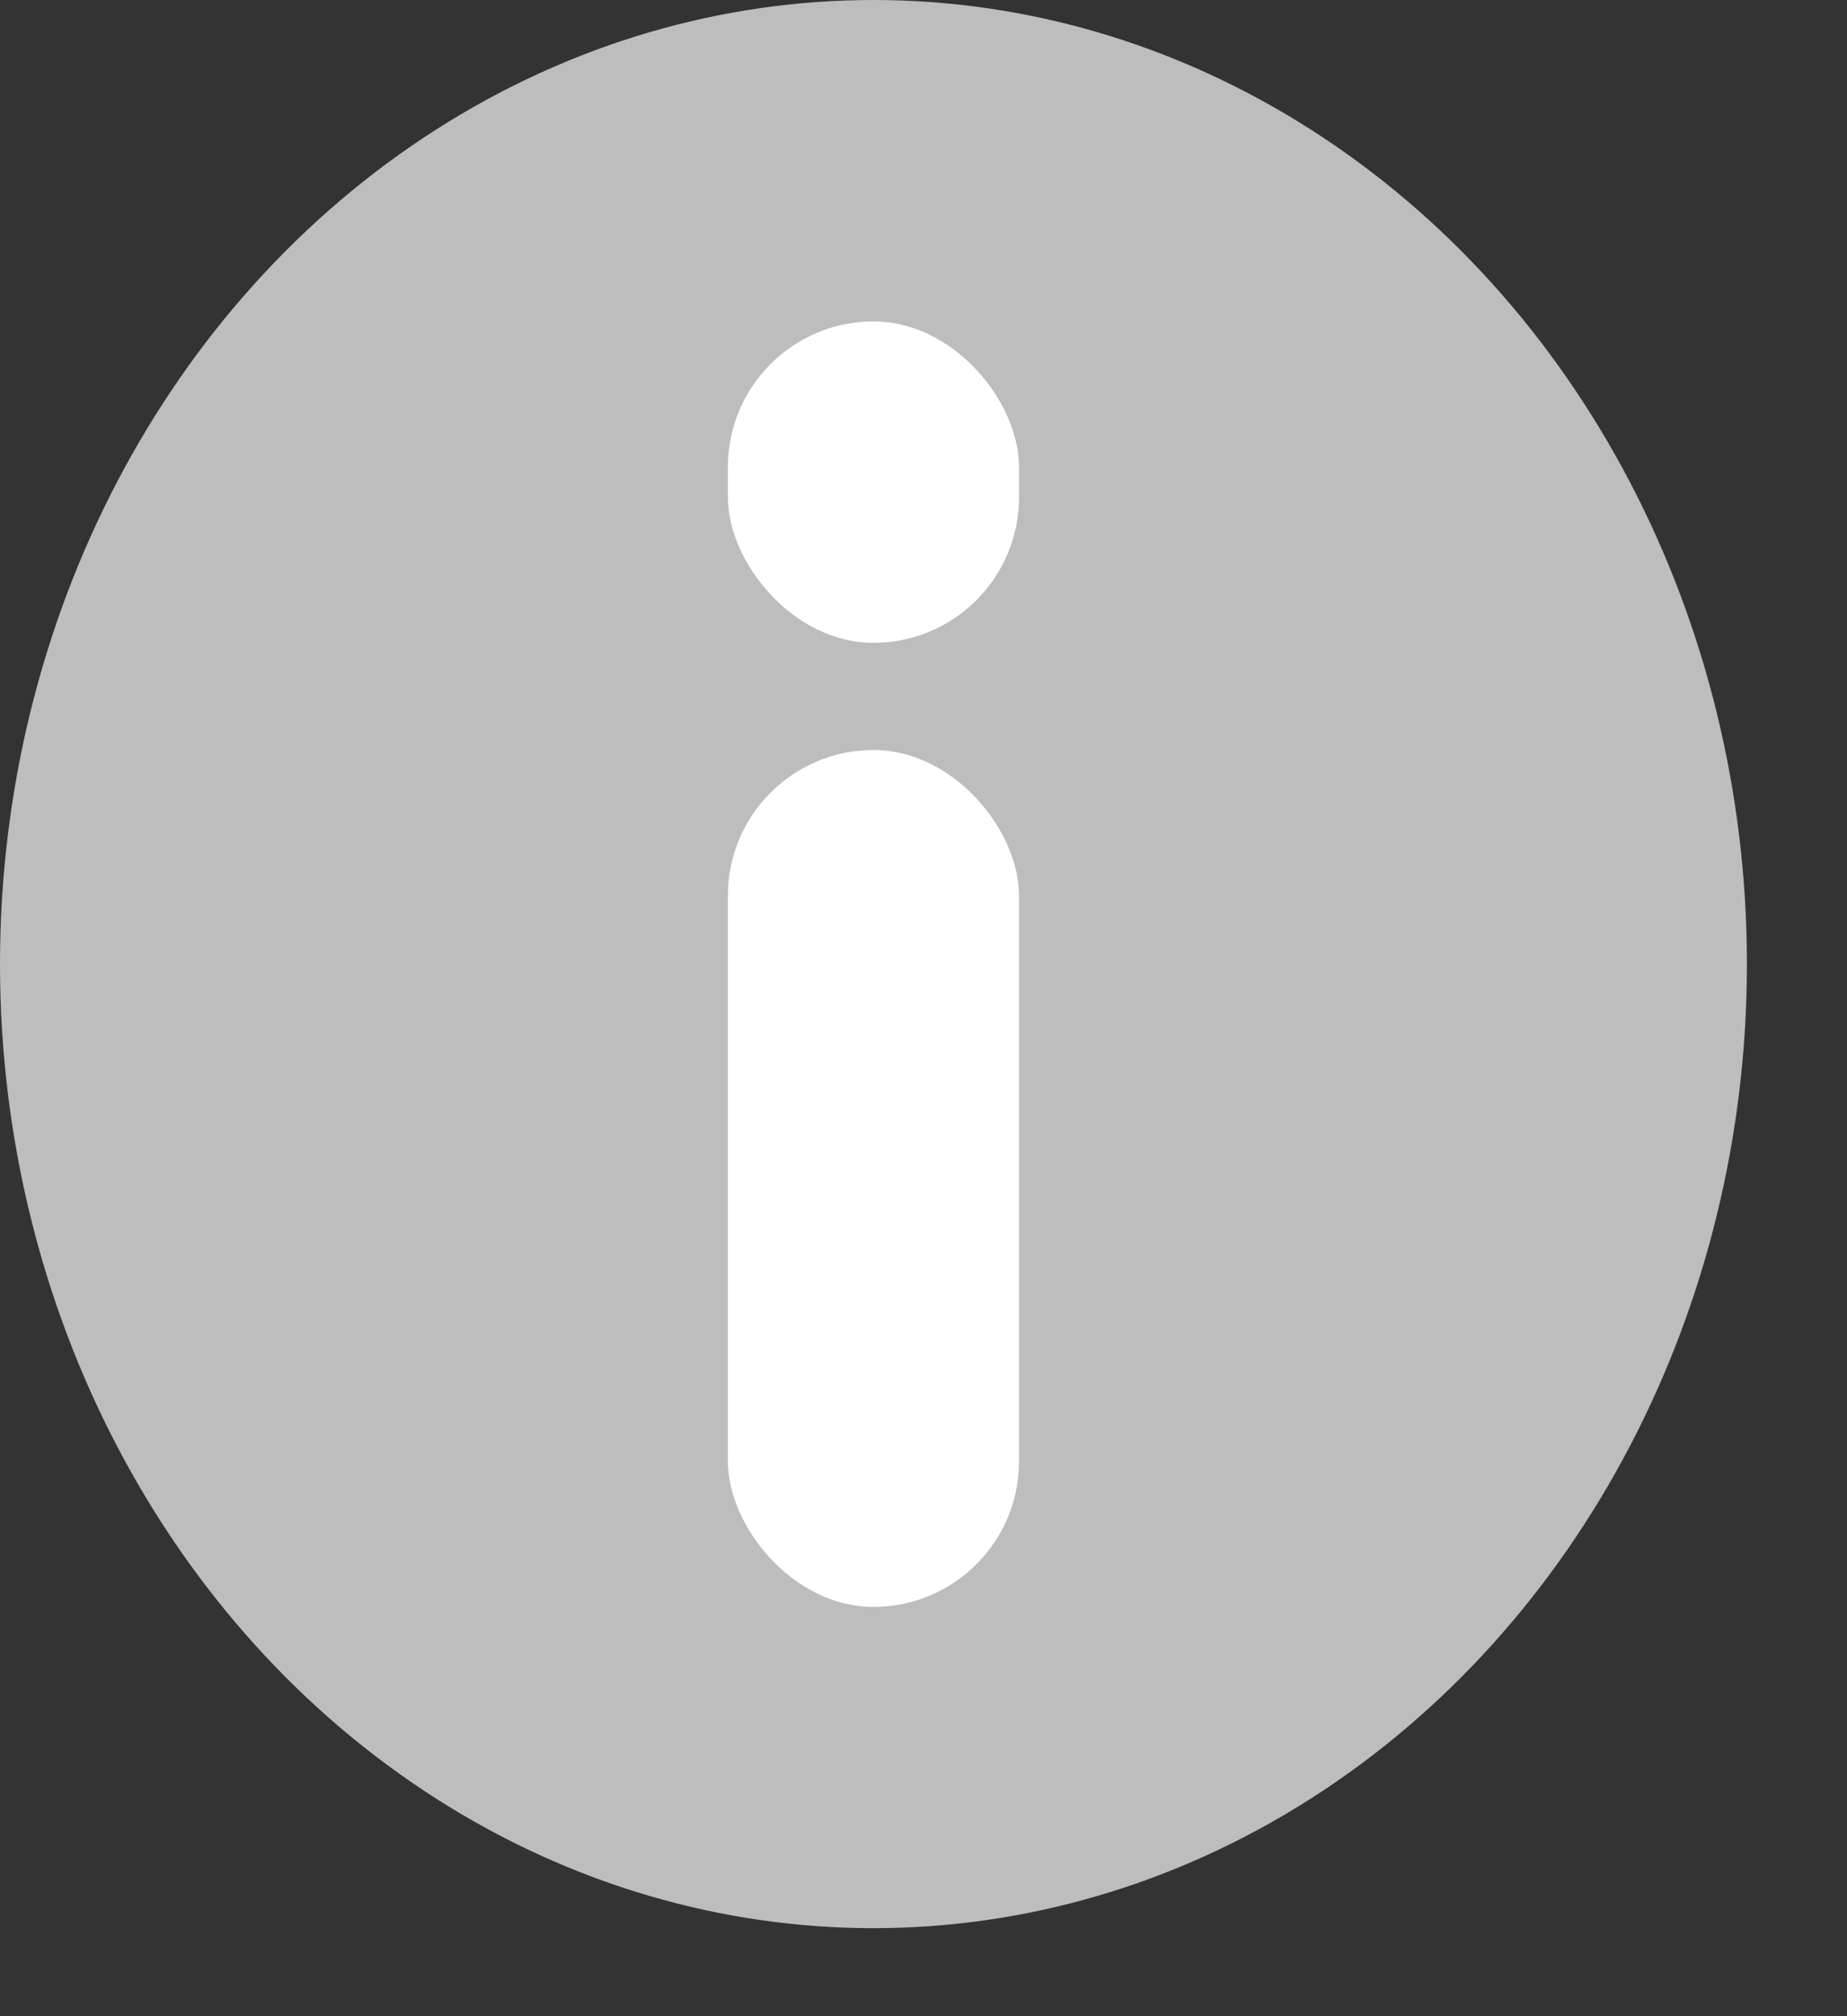
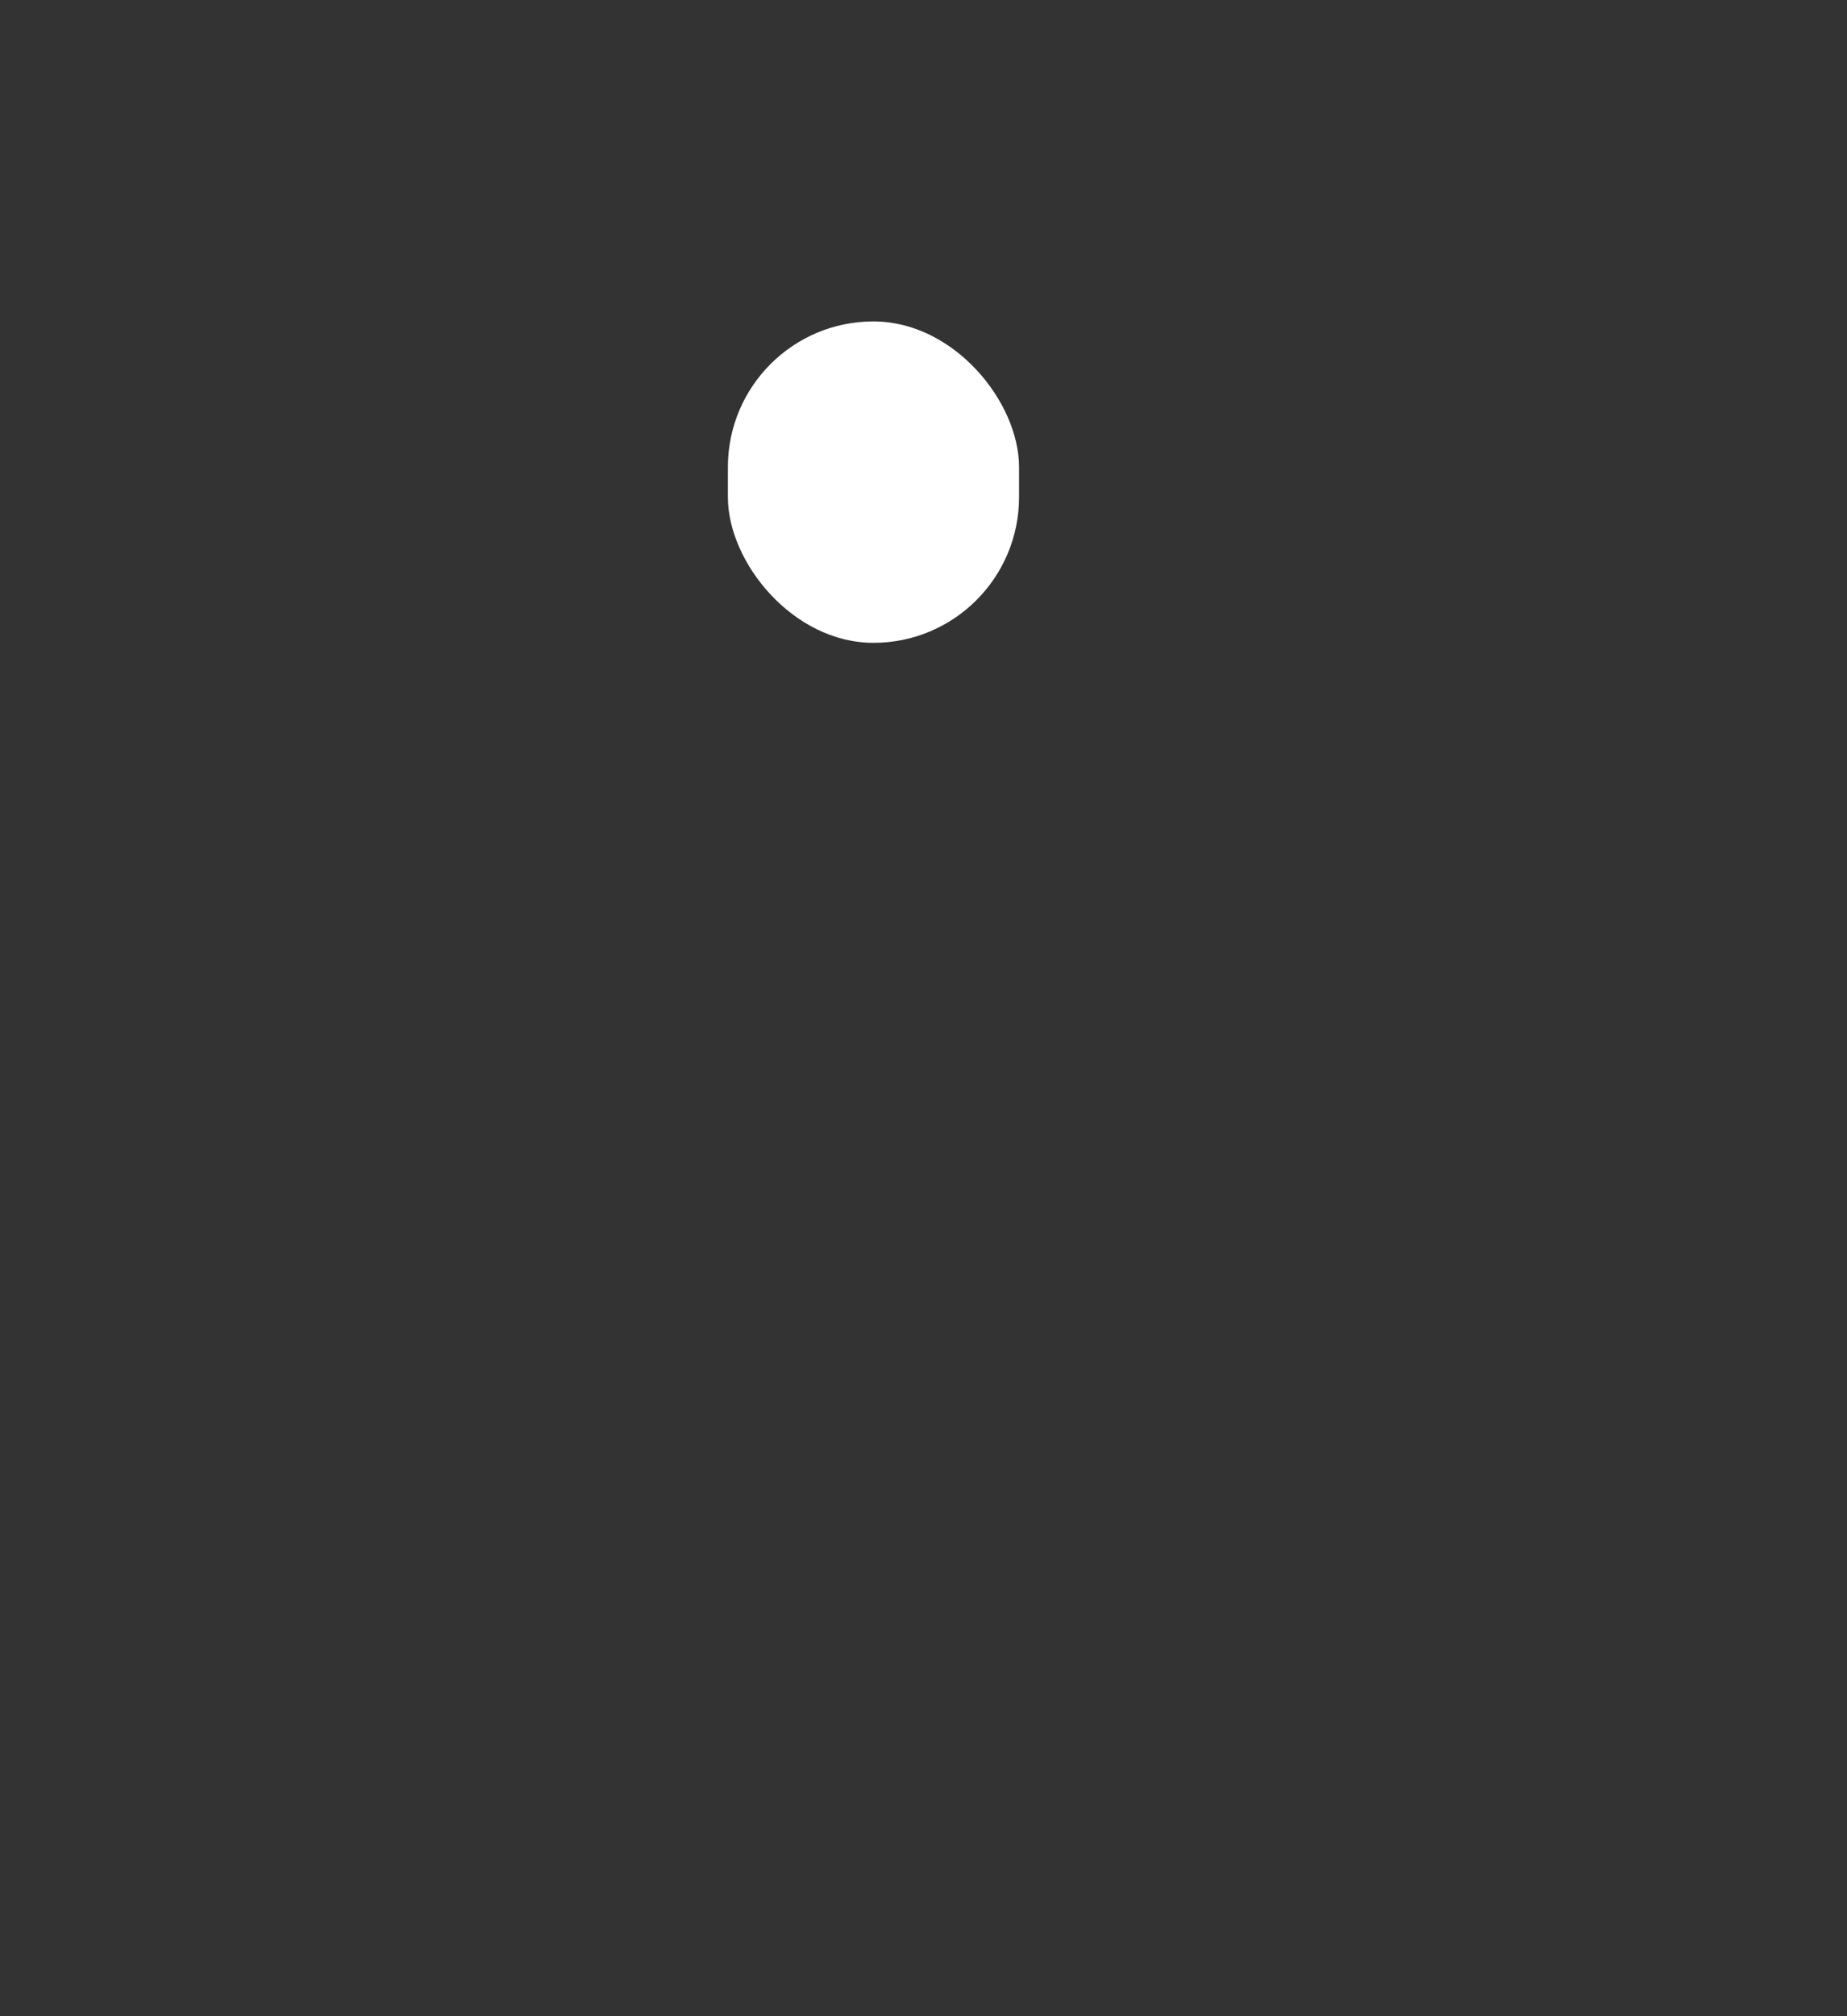
<svg xmlns="http://www.w3.org/2000/svg" fill="none" height="100%" overflow="visible" preserveAspectRatio="none" style="display: block;" viewBox="0 0 11 12" width="100%">
  <rect x="0" y="0" width="11" height="12" fill="#333333" stroke="none" />
  <g id="Group 2020">
-     <ellipse cx="5.202" cy="5.738" fill="#BDBDBD" id="Ellipse 16" rx="5.202" ry="5.738" />
    <g id="Group 5">
-       <rect fill="white" height="5.1" id="Rectangle 8" rx="0.867" width="1.734" x="4.335" y="4.464" />
      <rect fill="white" height="1.913" id="Rectangle 9" rx="0.867" width="1.734" x="4.335" y="1.913" />
    </g>
  </g>
</svg>